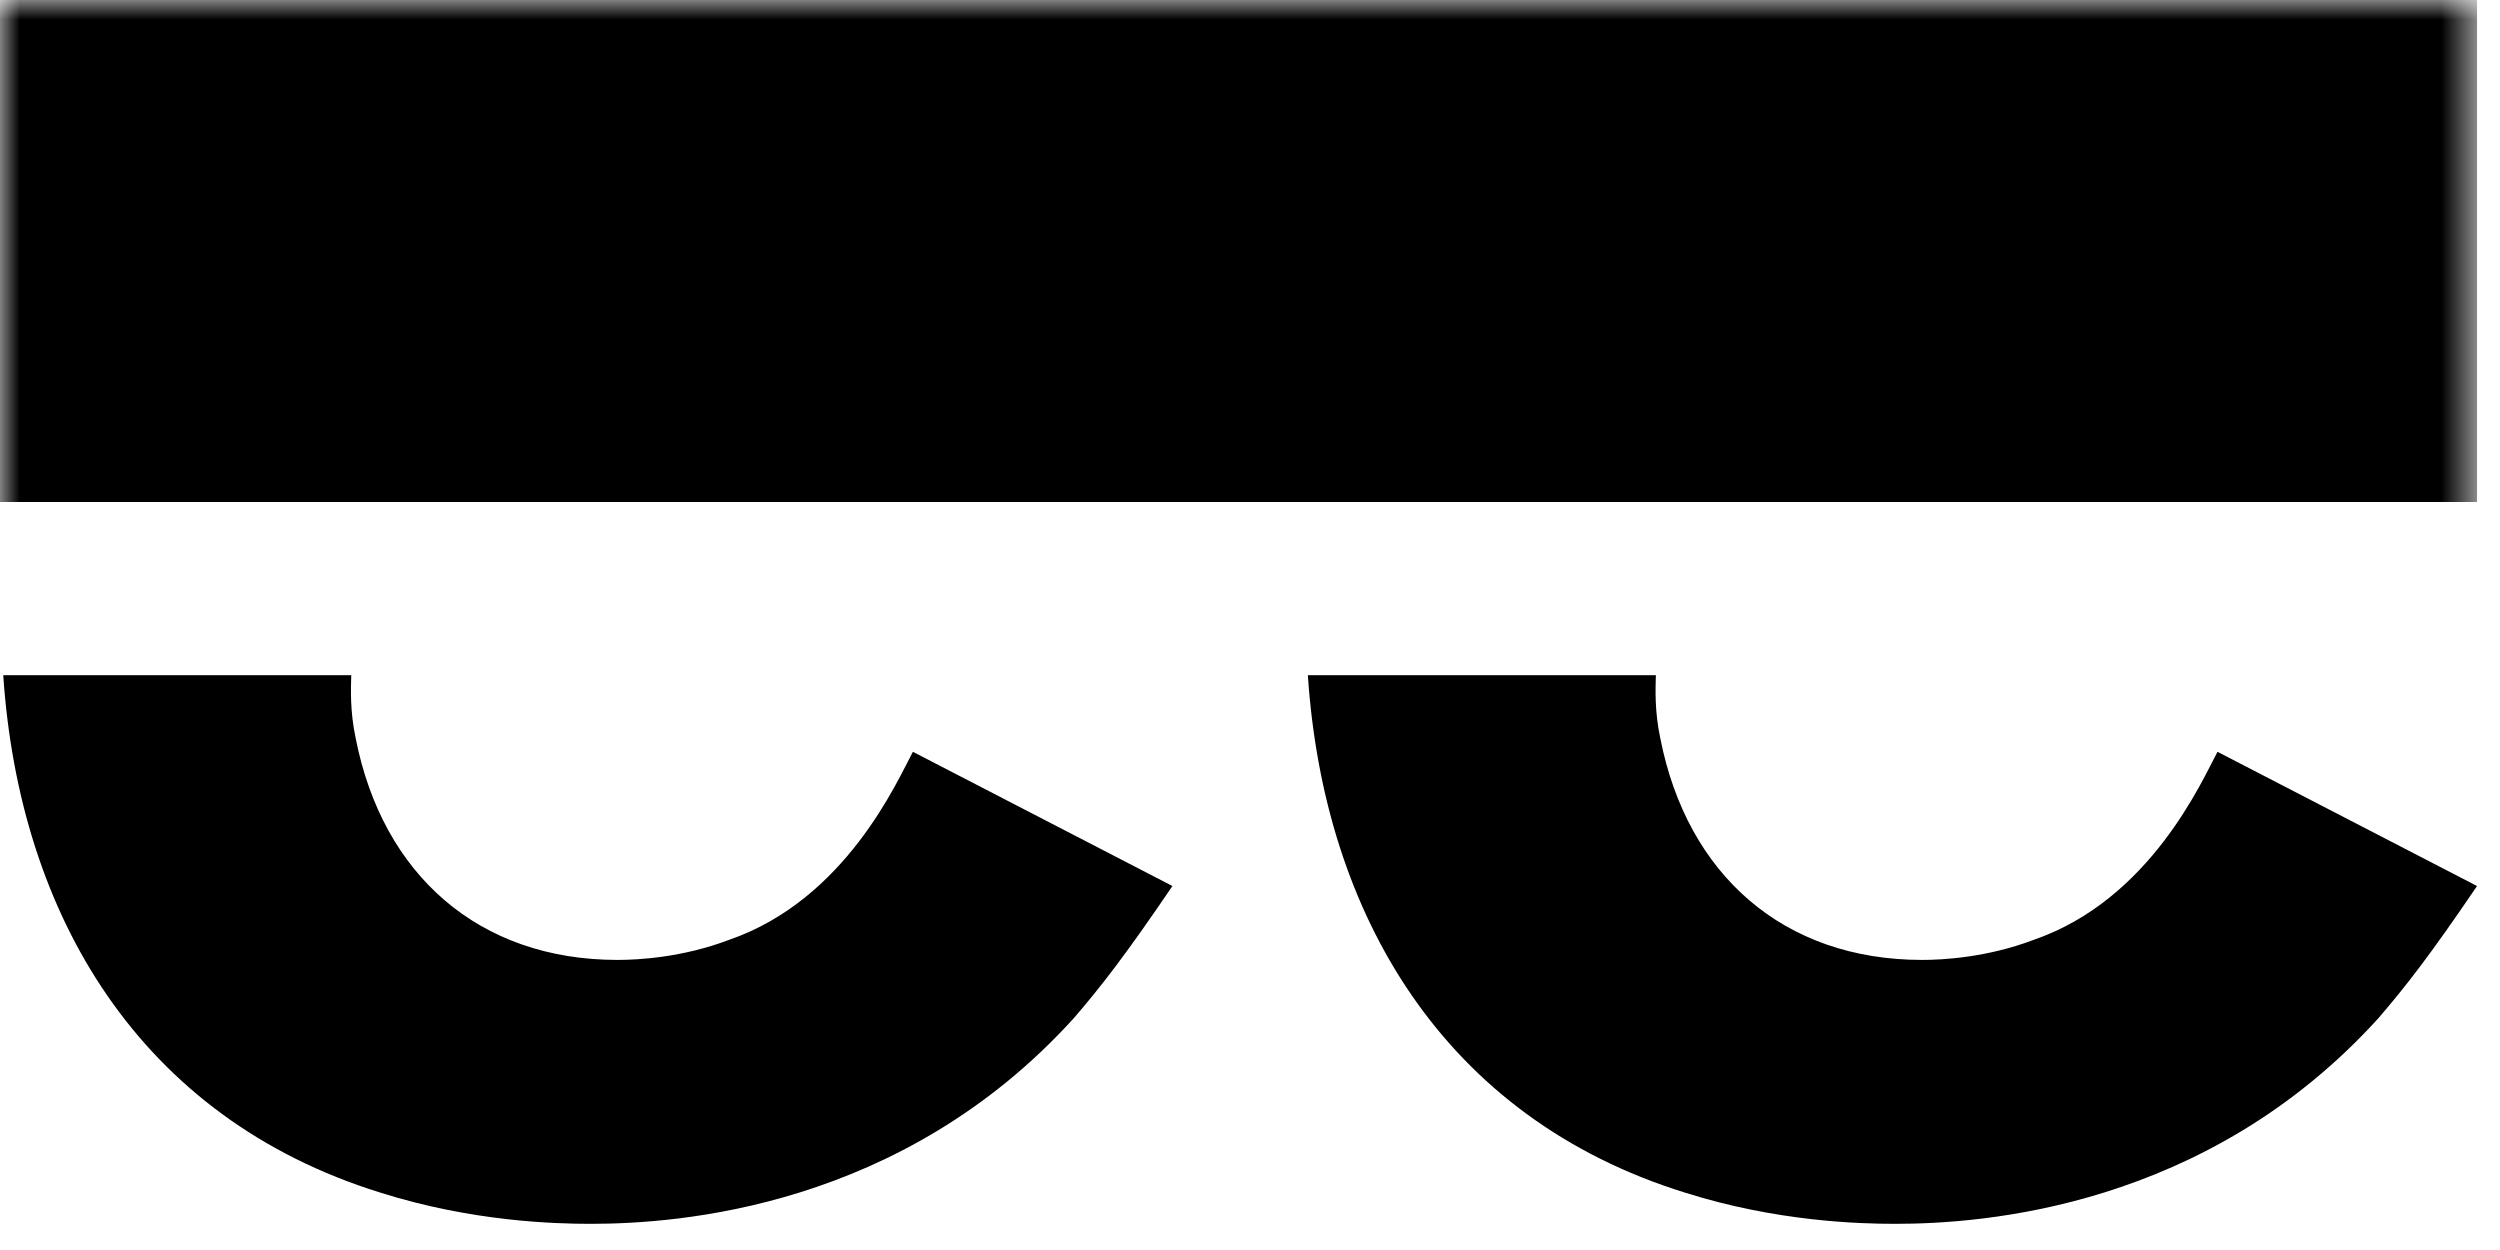
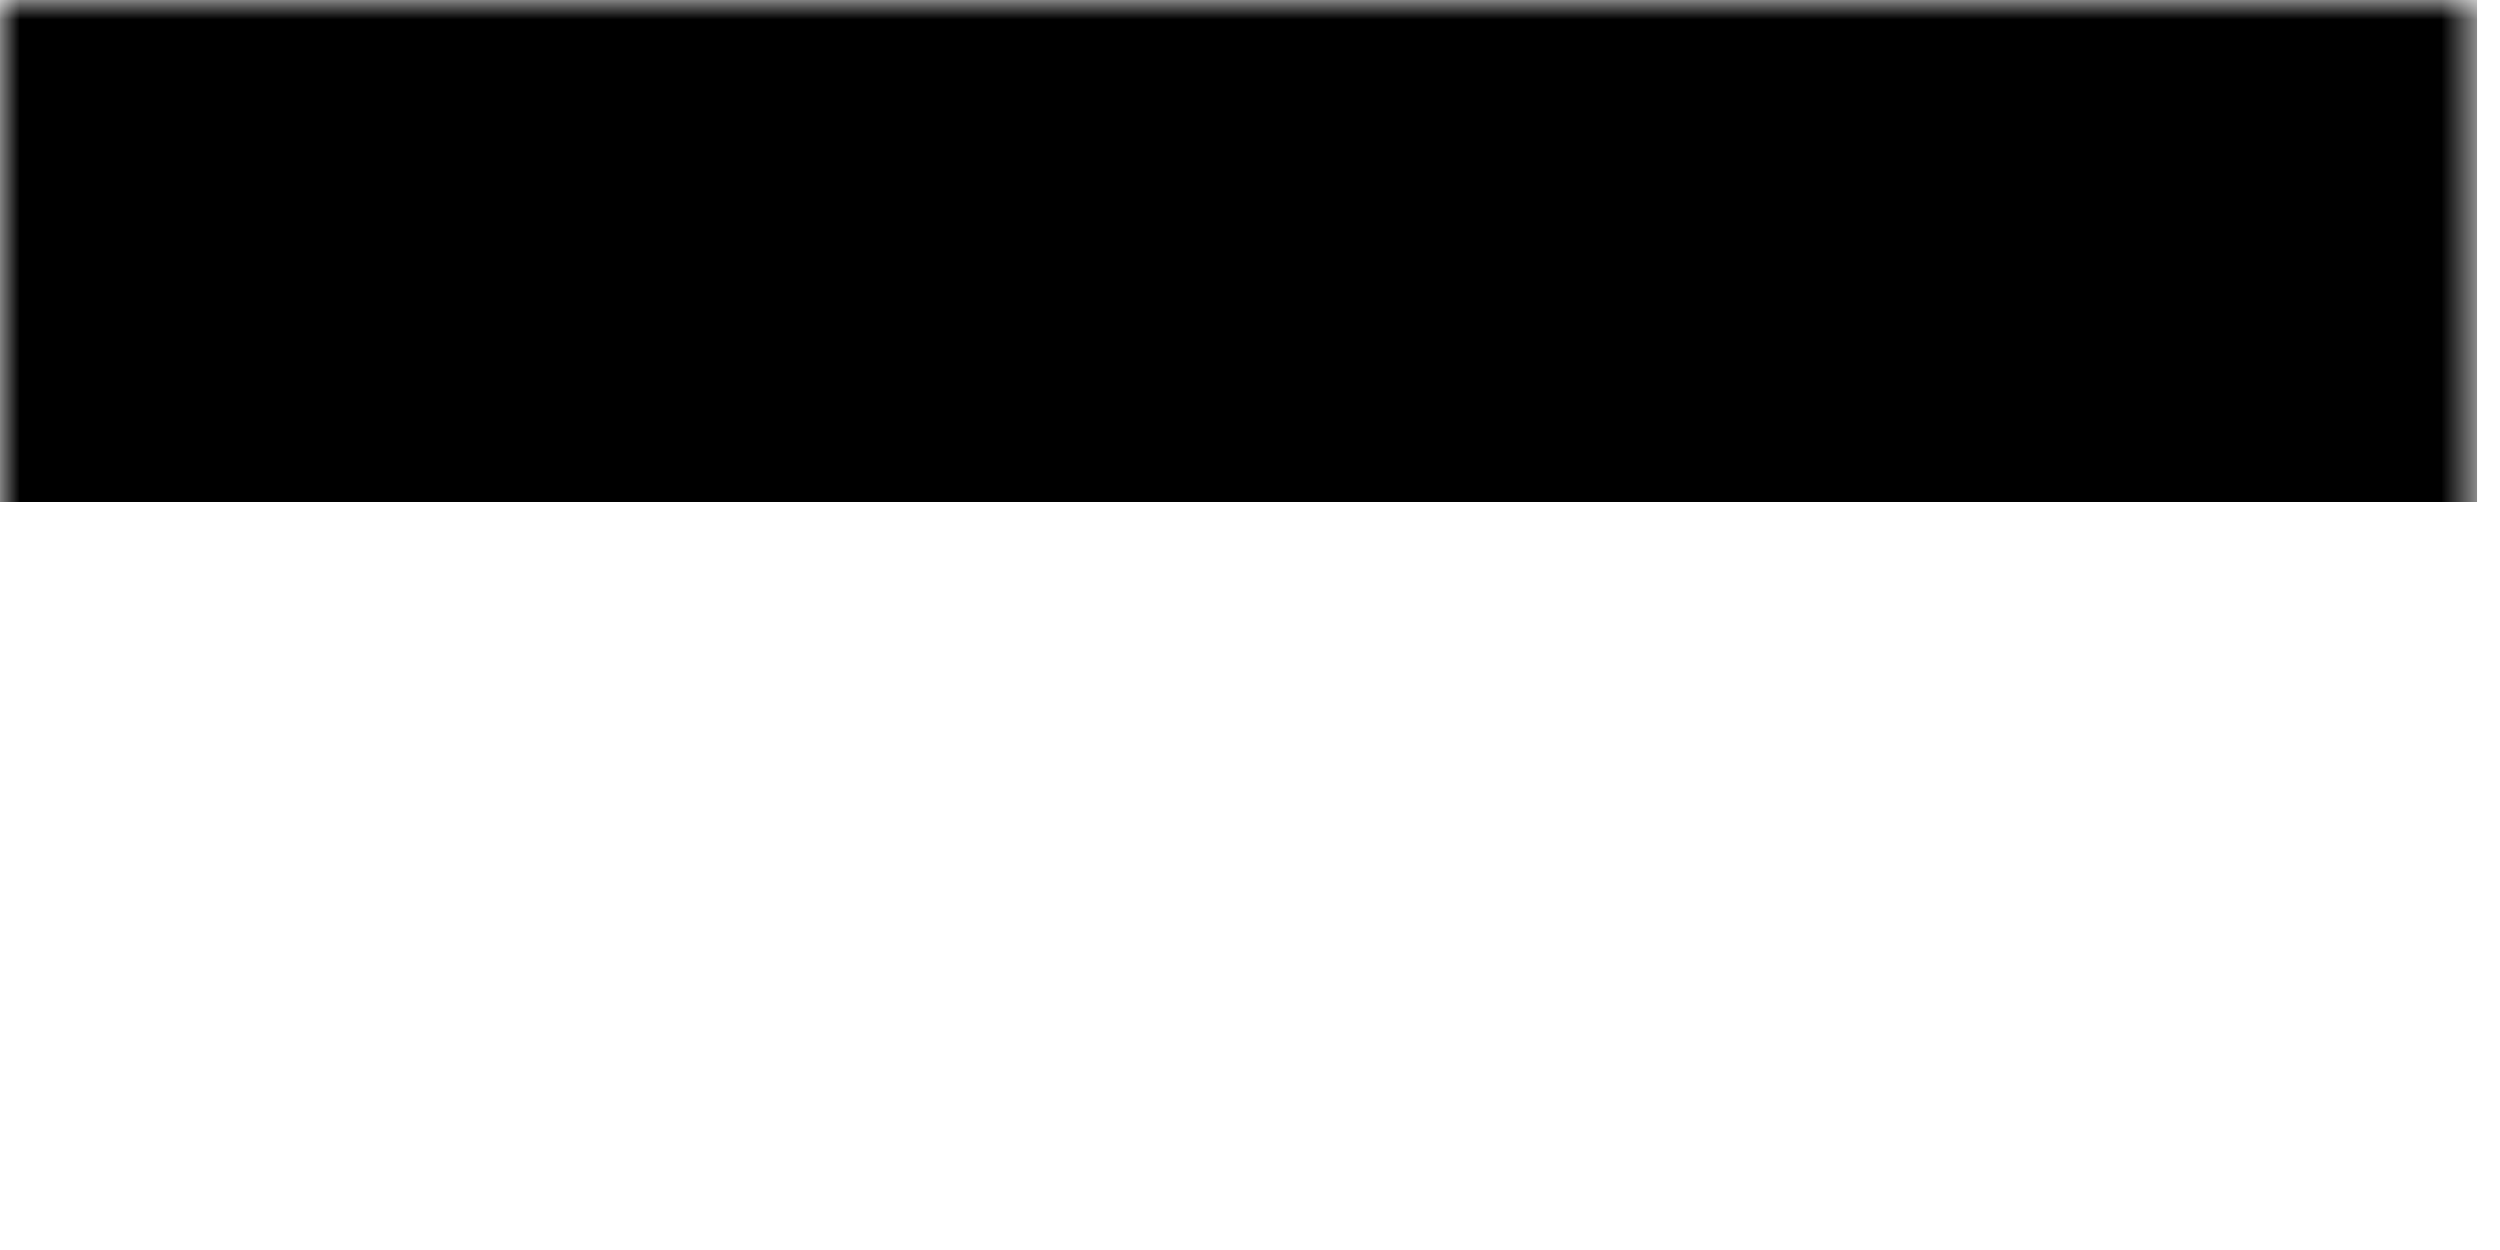
<svg xmlns="http://www.w3.org/2000/svg" xmlns:xlink="http://www.w3.org/1999/xlink" width="64px" height="32px" viewBox="0 0 64 32" version="1.1">
  <title>Artboard</title>
  <desc>Created with Sketch.</desc>
  <defs>
    <polygon id="path-1" points="0 31.33 63.412 31.33 63.412 0 0 0" />
  </defs>
  <g id="Page-1" stroke="none" stroke-width="1" fill="none" fill-rule="evenodd">
    <g id="Artboard">
      <g id="Page-1-Copy">
-         <path d="M52.071,24.057 C55.05,23.026 56.368,19.992 56.768,19.246 L63.412,22.682 C62.208,24.457 61.579,25.261 60.892,26.06 C56.48,30.931 50.752,31.33 48.52,31.33 C47.603,31.33 45.483,31.274 43.135,30.531 C36.965,28.616 33.893,23.425 33.481,17.285 L42.39,17.285 C42.382,17.617 42.353,18.192 42.504,18.902 C43.191,22.395 45.656,24.574 49.207,24.574 C49.724,24.574 50.869,24.515 52.071,24.057 Z" id="Fill-1" fill="#000000" />
-         <path d="M18.673,24.057 C17.471,24.515 16.326,24.574 15.809,24.574 C12.258,24.574 9.793,22.395 9.106,18.902 C8.955,18.192 8.984,17.617 8.992,17.285 L0.083,17.285 C0.495,23.425 3.567,28.616 9.737,30.531 C12.085,31.274 14.205,31.33 15.122,31.33 C17.354,31.33 23.082,30.931 27.494,26.06 C28.181,25.261 28.81,24.457 30.014,22.682 L23.37,19.246 C22.97,19.992 21.652,23.026 18.673,24.057" id="Fill-3" fill="#000000" />
        <mask id="mask-2" fill="white">
          <use xlink:href="#path-1" />
        </mask>
        <g id="Clip-6" />
        <polygon id="Fill-5" fill="#000000" mask="url(#mask-2)" points="0 12.851 63.412 12.851 63.412 -0.001 0 -0.001" />
      </g>
    </g>
  </g>
</svg>